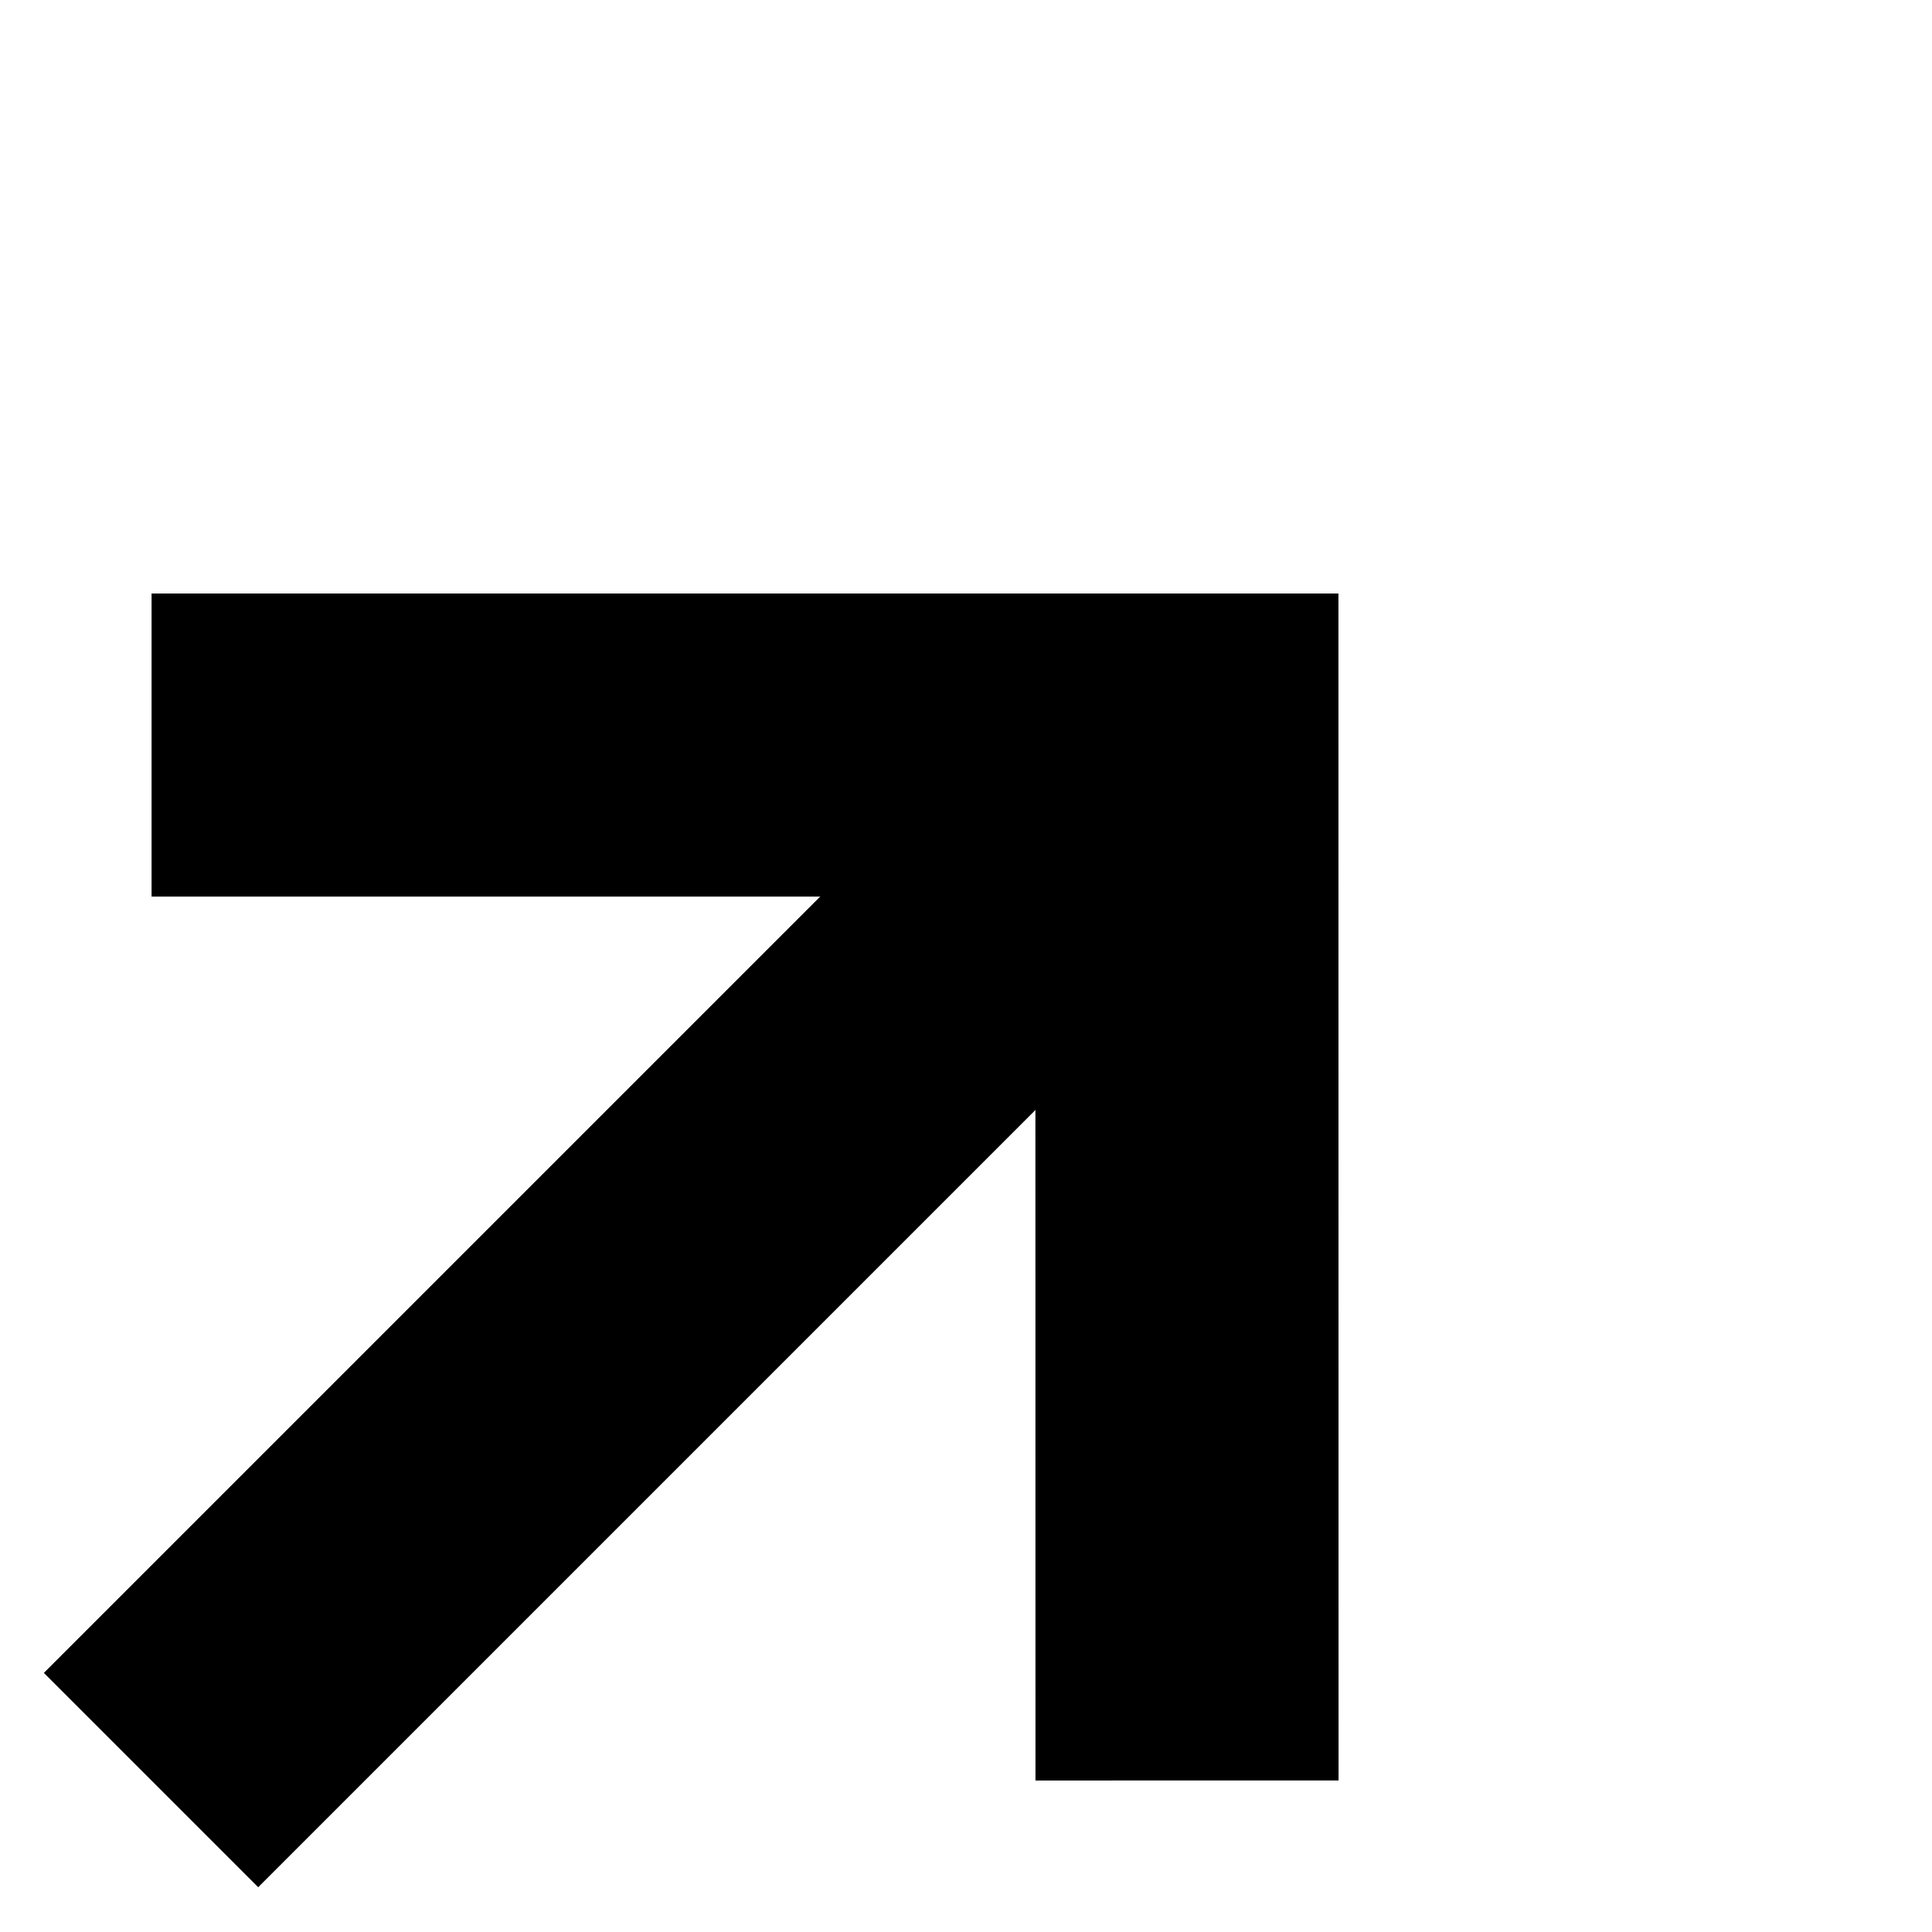
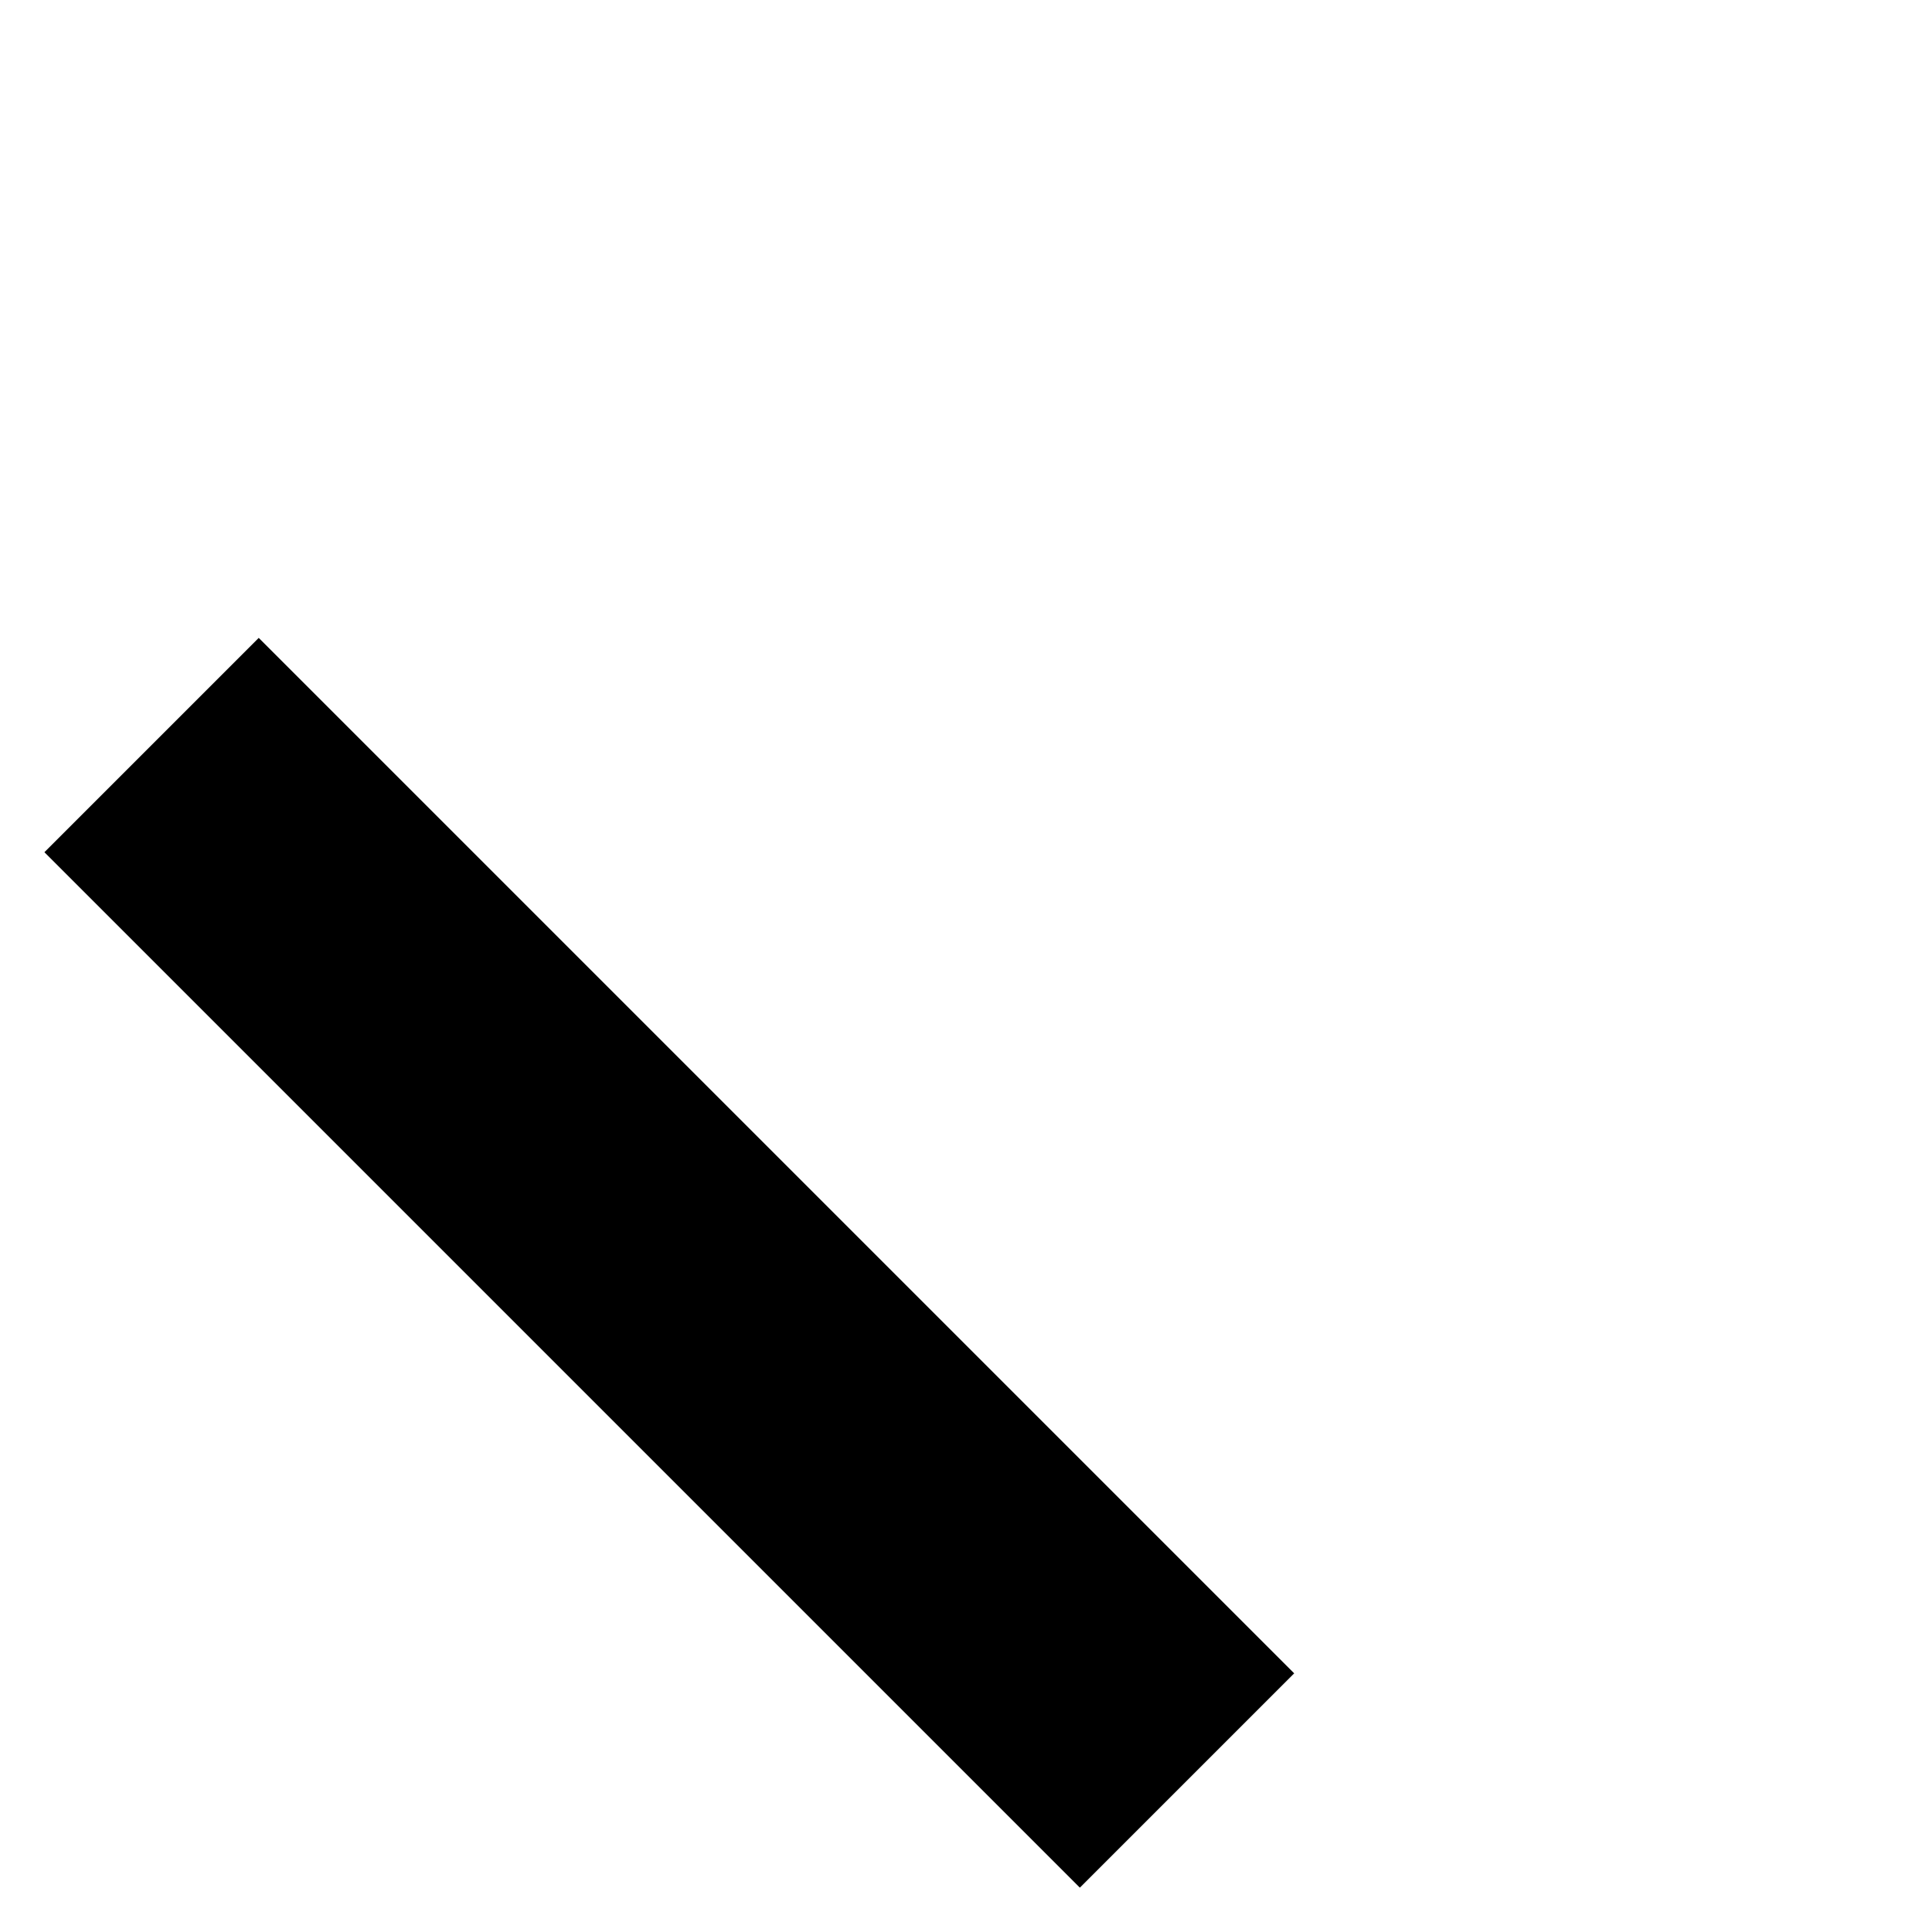
<svg xmlns="http://www.w3.org/2000/svg" width="12.749" height="12.749" viewBox="0 0 12.749 12.749">
  <g id="Group_299" data-name="Group 299" transform="translate(-5117.627 -3456.49) rotate(-45)">
-     <path id="Path_136184" data-name="Path 136184" d="M25,10l4.831,4.831L25,19.663" transform="translate(1146.832 6057)" fill="none" stroke="#000" stroke-miterlimit="10" stroke-width="2" />
-     <line id="Line_57" data-name="Line 57" x2="9.655" transform="translate(1167 6071.827)" fill="none" stroke="#000" stroke-miterlimit="10" stroke-width="2" />
+     <path id="Path_136184" data-name="Path 136184" d="M25,10L25,19.663" transform="translate(1146.832 6057)" fill="none" stroke="#000" stroke-miterlimit="10" stroke-width="2" />
  </g>
</svg>